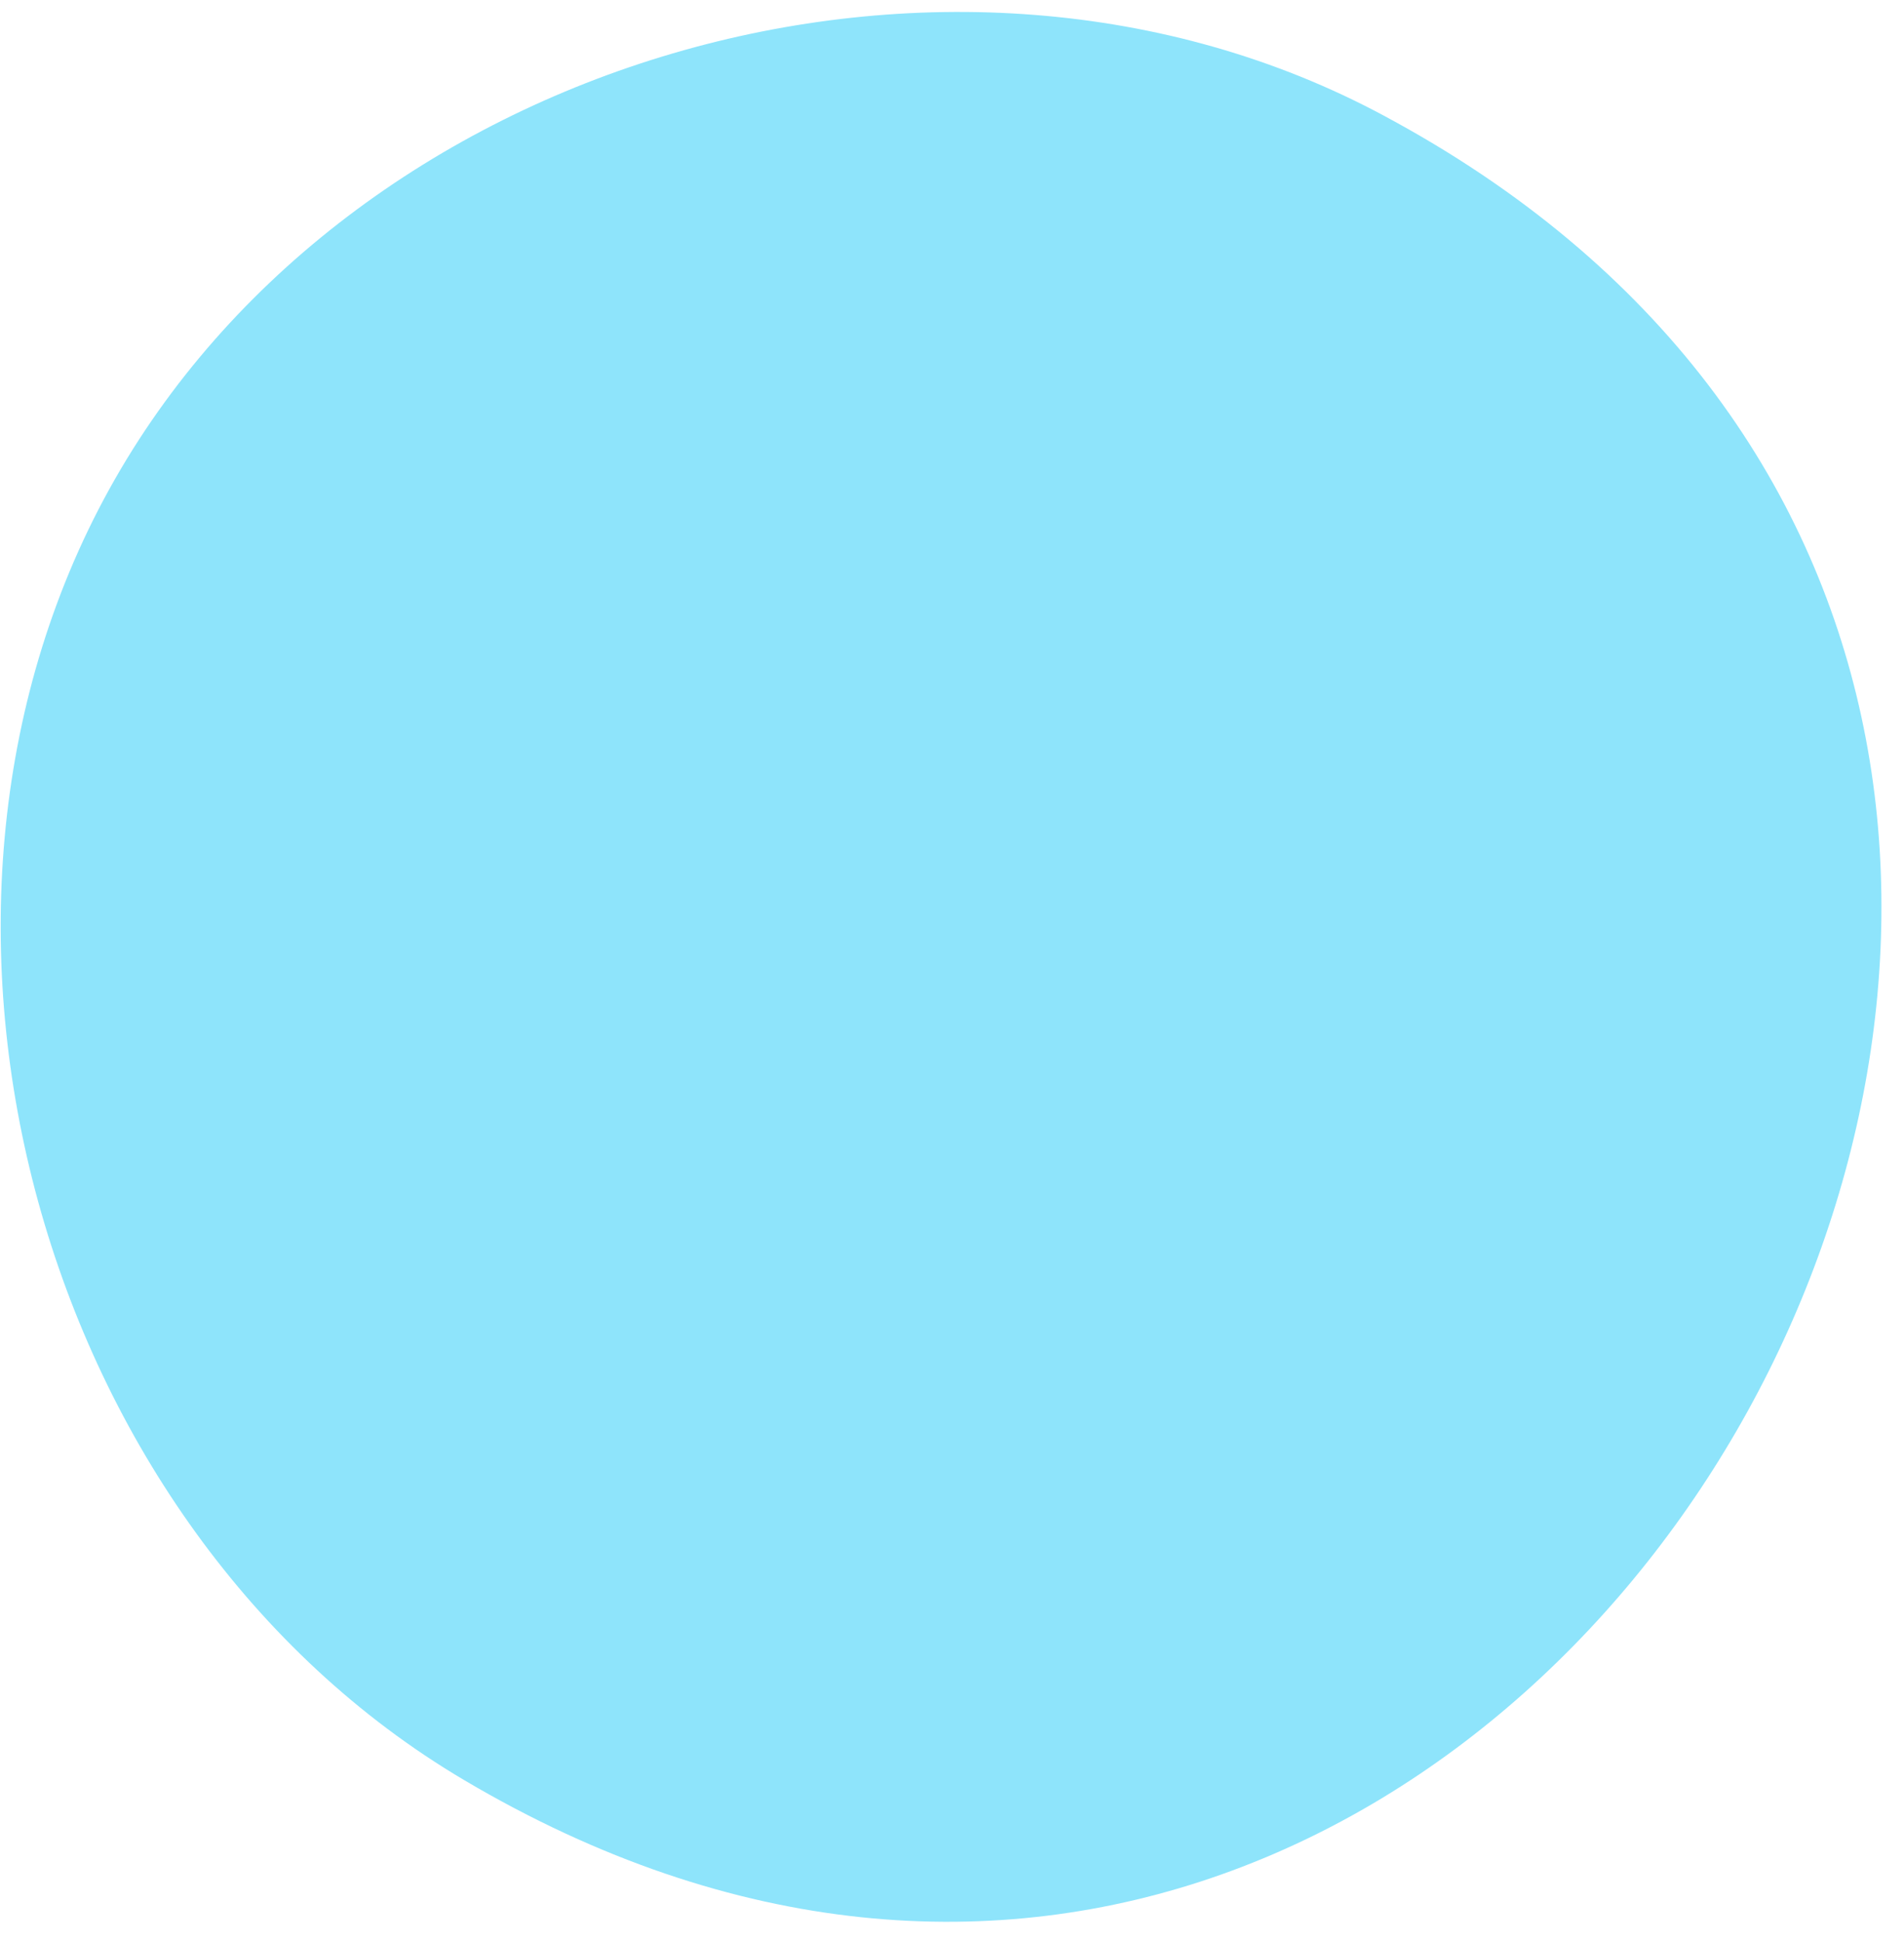
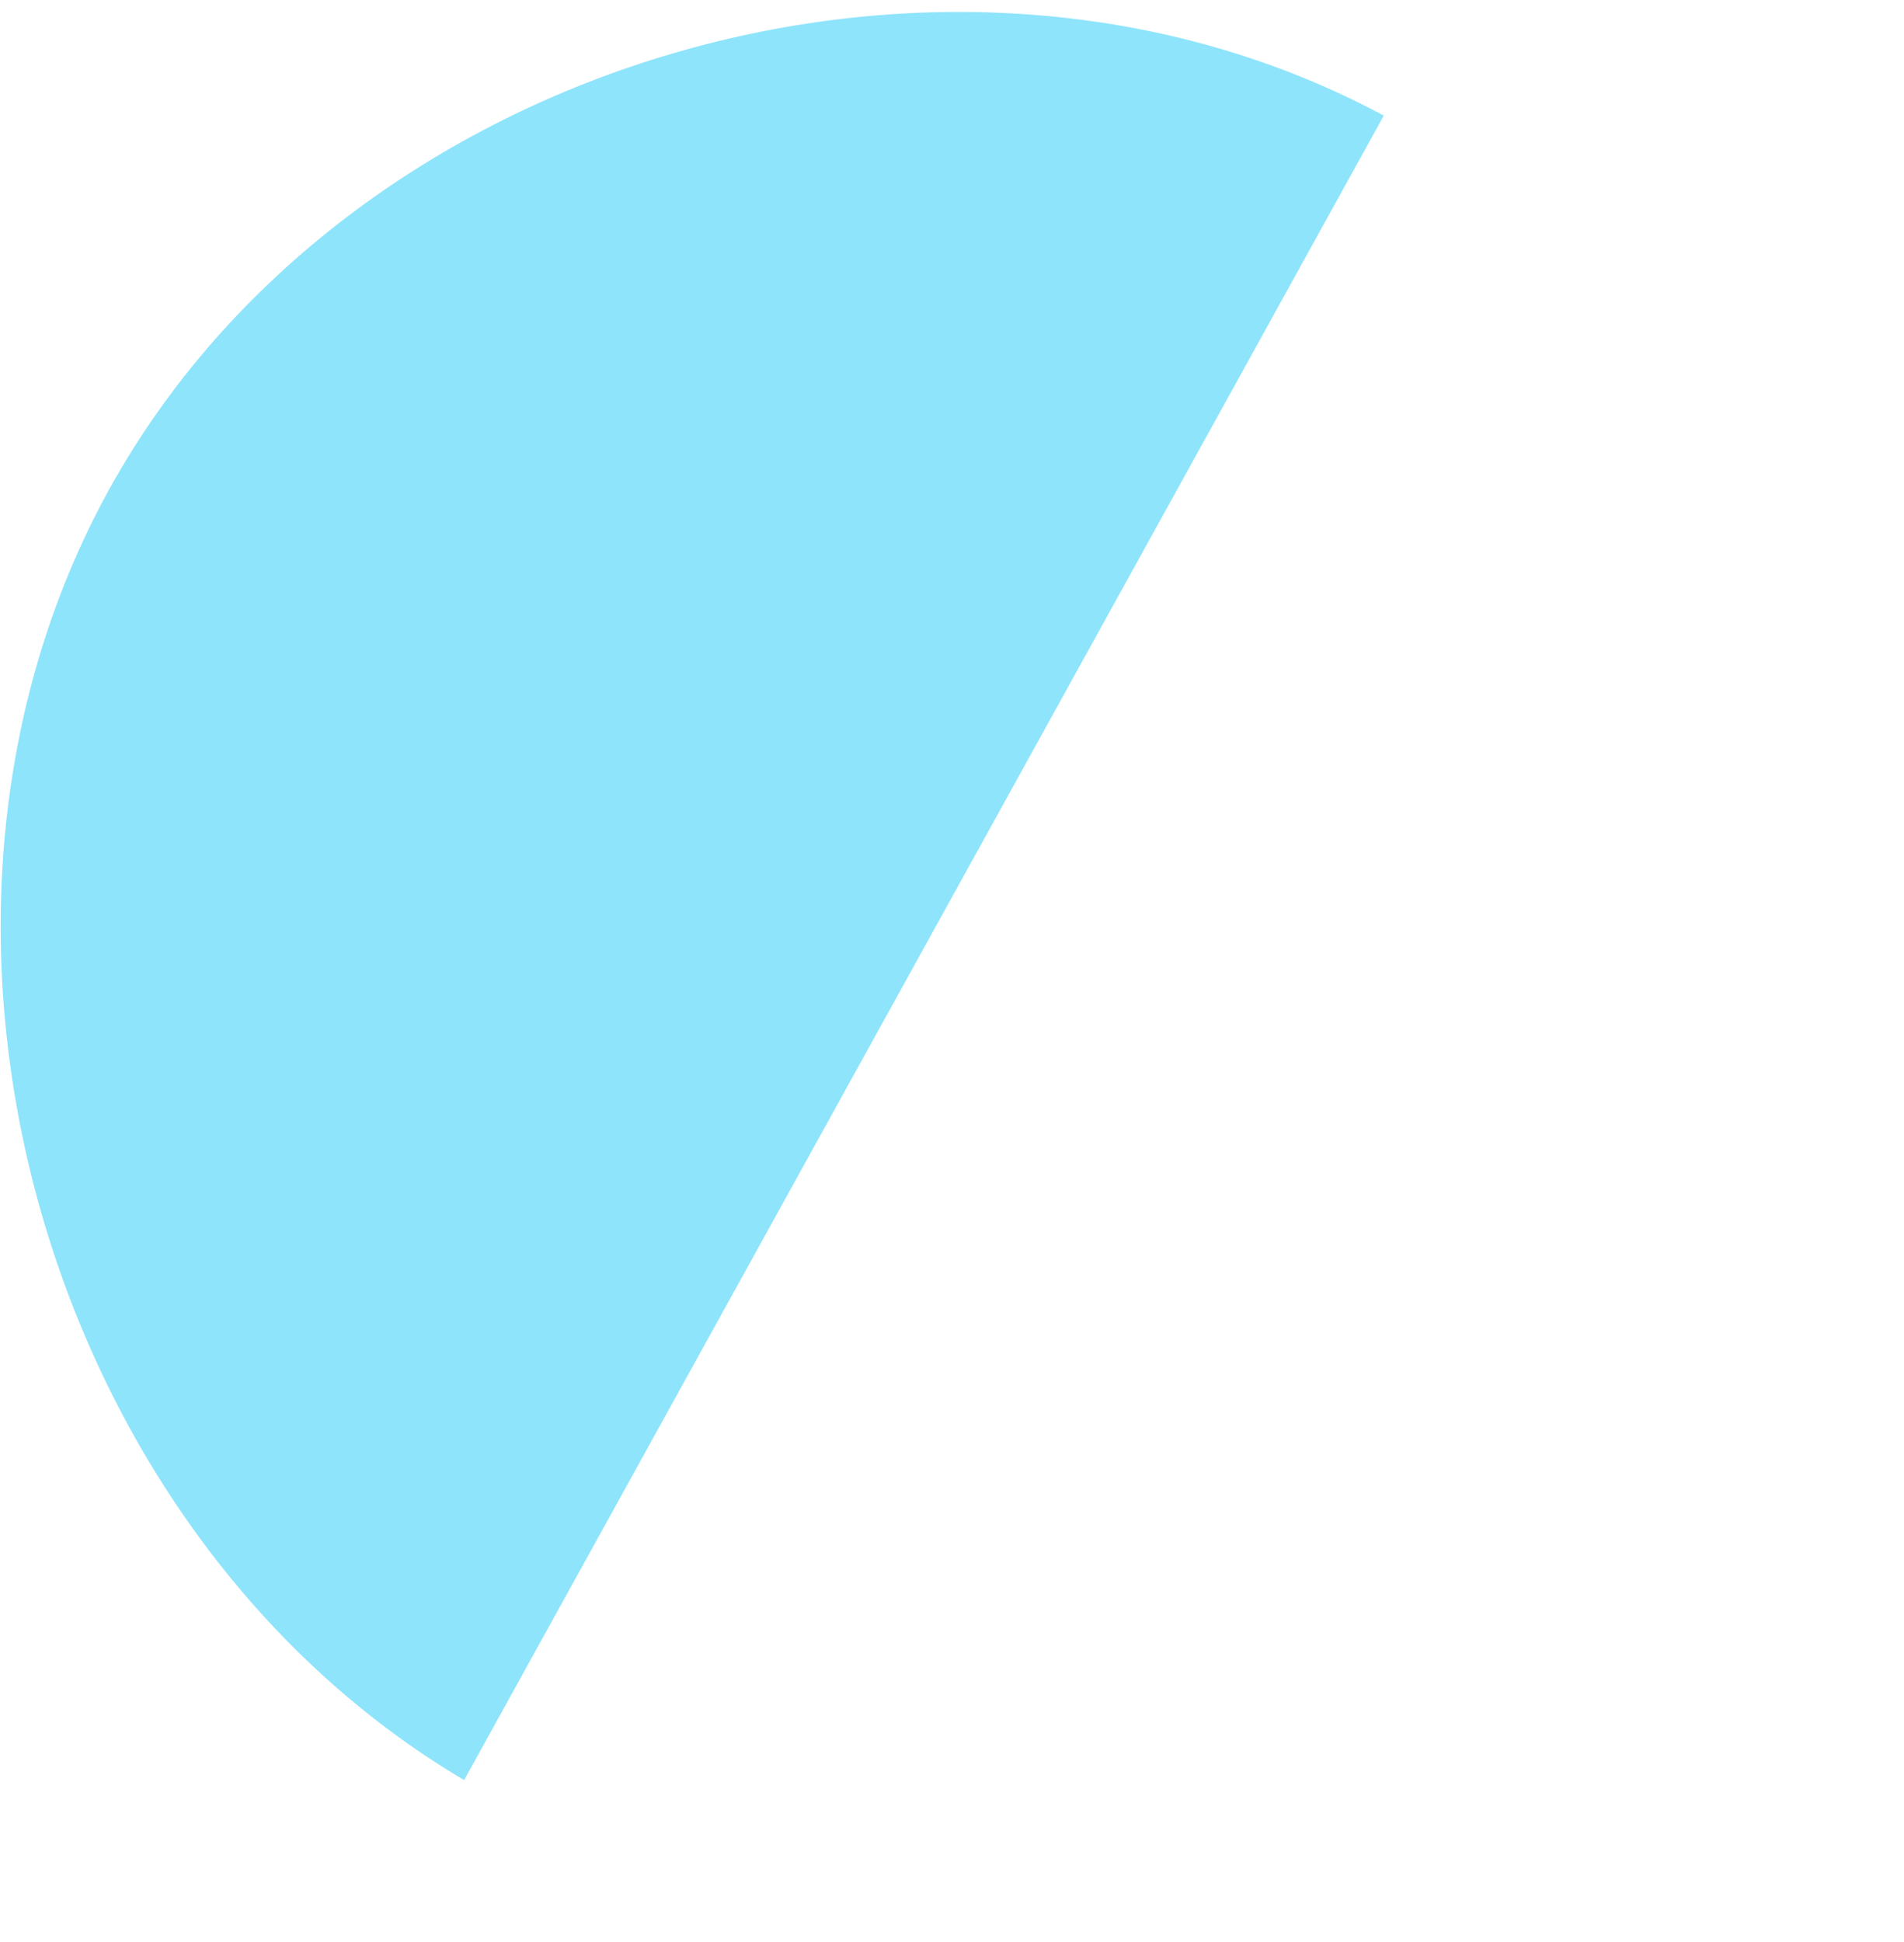
<svg xmlns="http://www.w3.org/2000/svg" width="51" height="52" viewBox="0 0 51 52" fill="none">
-   <path d="M12.432 47.664C1.042 40.932 -3.437 24.612 2.929 13.096C9.295 1.58 25.42 -3.161 37.065 3.096C66.832 19.03 41.486 64.844 12.432 47.664Z" fill="#8EE4FB" />
+   <path d="M12.432 47.664C1.042 40.932 -3.437 24.612 2.929 13.096C9.295 1.58 25.42 -3.161 37.065 3.096Z" fill="#8EE4FB" />
</svg>